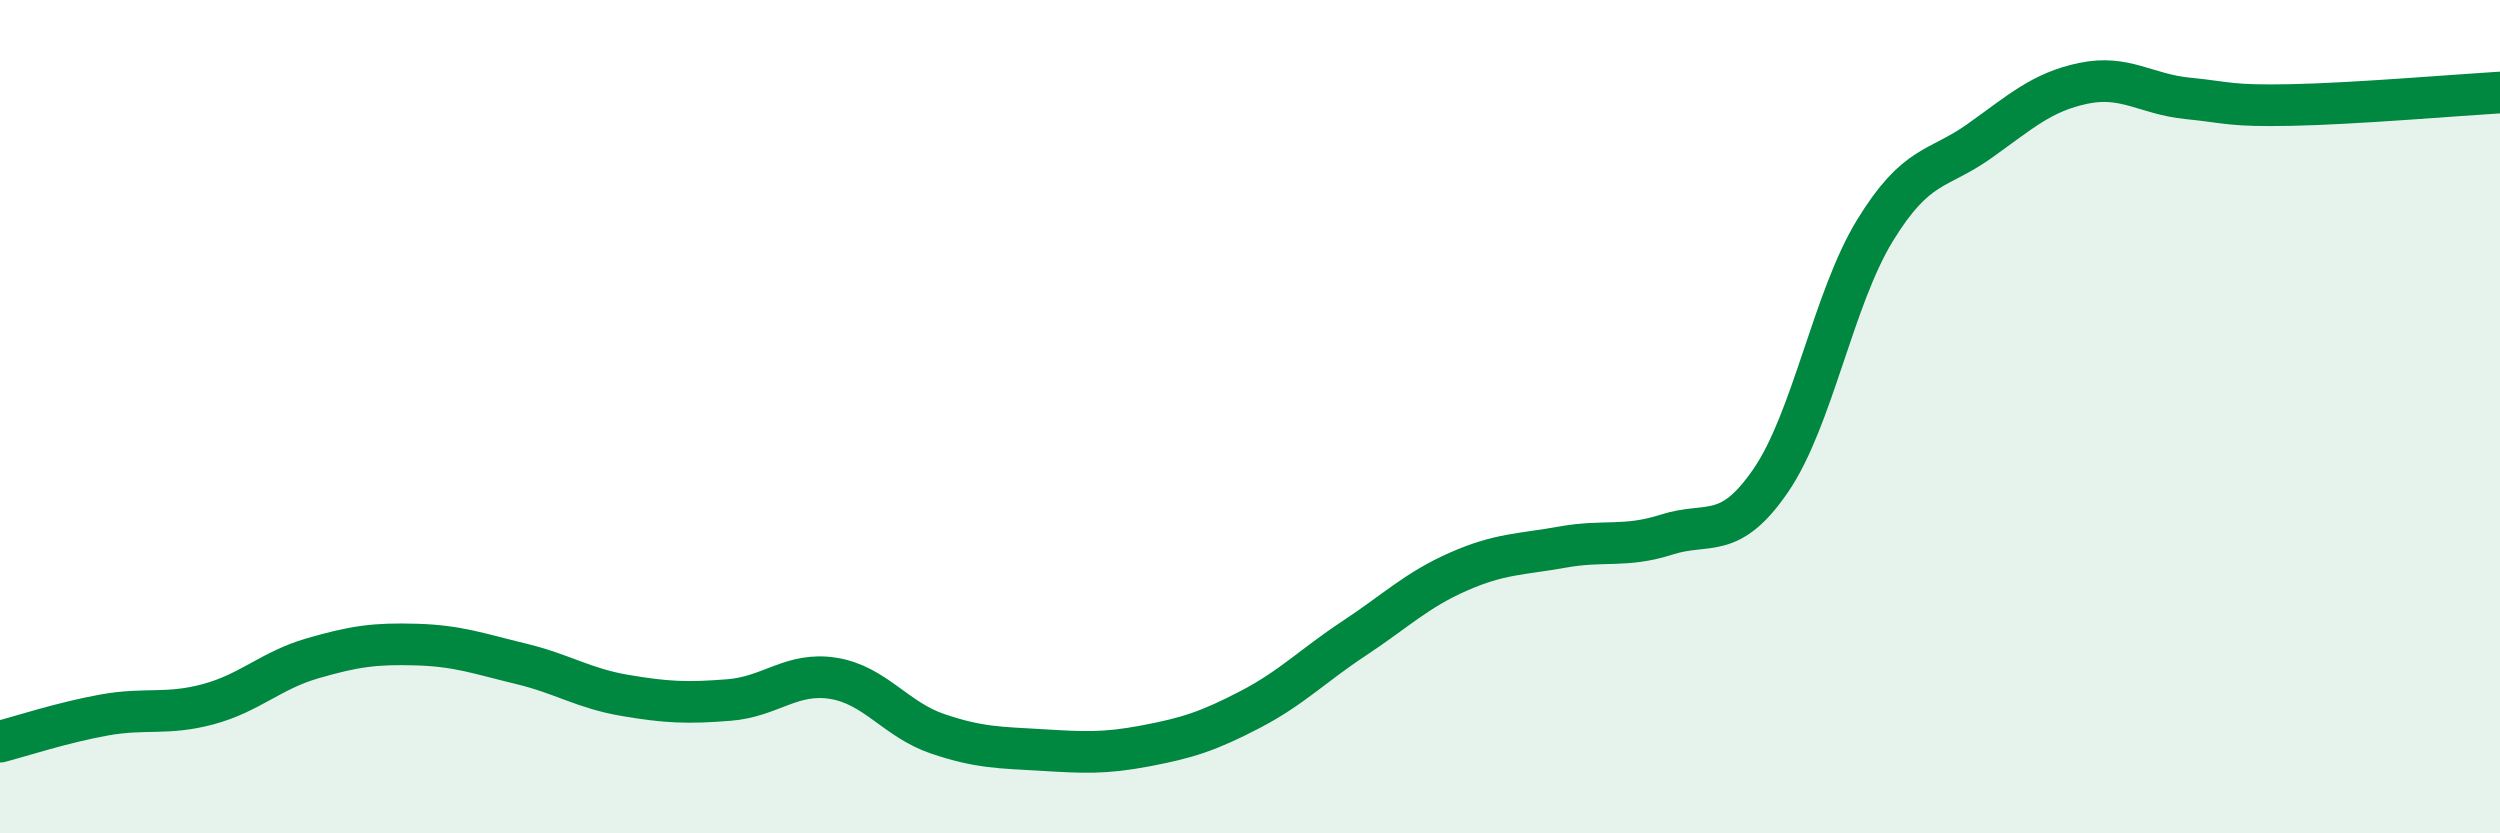
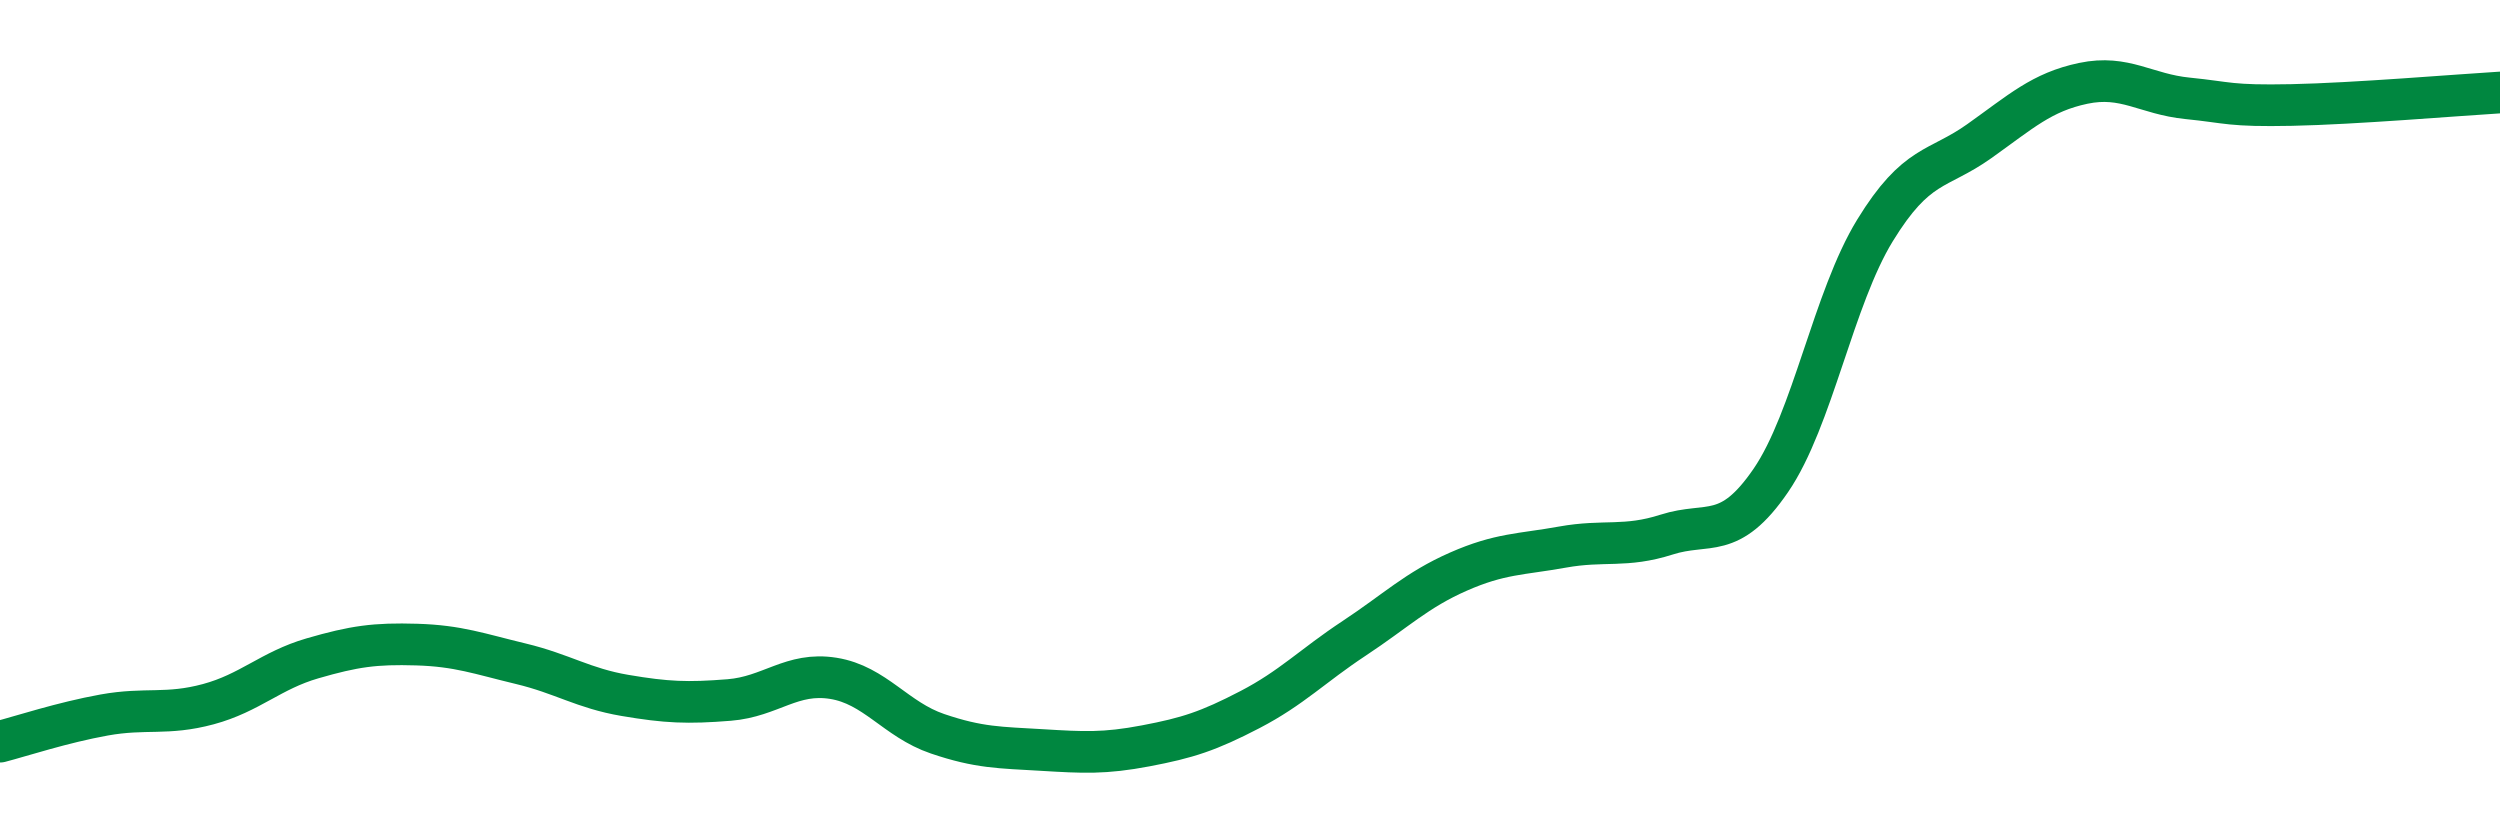
<svg xmlns="http://www.w3.org/2000/svg" width="60" height="20" viewBox="0 0 60 20">
-   <path d="M 0,17.8 C 0.5,17.67 1.5,17.34 2.5,17.16 C 3.5,16.98 4,17.17 5,16.9 C 6,16.63 6.5,16.09 7.5,15.8 C 8.5,15.51 9,15.44 10,15.47 C 11,15.5 11.5,15.69 12.5,15.93 C 13.5,16.17 14,16.52 15,16.69 C 16,16.86 16.5,16.88 17.5,16.8 C 18.5,16.72 19,16.12 20,16.28 C 21,16.44 21.5,17.27 22.5,17.61 C 23.5,17.95 24,17.94 25,18 C 26,18.06 26.5,18.09 27.5,17.9 C 28.5,17.71 29,17.55 30,17.03 C 31,16.51 31.5,15.98 32.5,15.32 C 33.5,14.66 34,14.16 35,13.72 C 36,13.28 36.5,13.31 37.5,13.13 C 38.5,12.95 39,13.15 40,12.83 C 41,12.51 41.5,12.99 42.5,11.53 C 43.5,10.07 44,7.16 45,5.53 C 46,3.9 46.5,4.1 47.5,3.39 C 48.5,2.68 49,2.21 50,2 C 51,1.79 51.5,2.26 52.5,2.36 C 53.5,2.46 53.5,2.55 55,2.52 C 56.5,2.49 59,2.28 60,2.22L60 20L0 20Z" fill="#008740" opacity="0.1" stroke-linecap="round" stroke-linejoin="round" />
  <path d="M 0,17.8 C 0.5,17.67 1.5,17.34 2.5,17.16 C 3.5,16.98 4,17.17 5,16.9 C 6,16.63 6.5,16.09 7.5,15.8 C 8.5,15.51 9,15.44 10,15.47 C 11,15.5 11.5,15.69 12.5,15.93 C 13.5,16.17 14,16.52 15,16.69 C 16,16.86 16.5,16.88 17.5,16.8 C 18.5,16.72 19,16.12 20,16.28 C 21,16.44 21.5,17.27 22.5,17.61 C 23.5,17.95 24,17.94 25,18 C 26,18.06 26.5,18.09 27.5,17.9 C 28.5,17.71 29,17.55 30,17.03 C 31,16.51 31.5,15.98 32.5,15.32 C 33.5,14.66 34,14.16 35,13.72 C 36,13.28 36.5,13.31 37.5,13.13 C 38.5,12.95 39,13.15 40,12.83 C 41,12.51 41.5,12.99 42.5,11.53 C 43.5,10.07 44,7.16 45,5.53 C 46,3.9 46.5,4.1 47.5,3.39 C 48.5,2.68 49,2.21 50,2 C 51,1.79 51.5,2.26 52.5,2.36 C 53.5,2.46 53.5,2.55 55,2.52 C 56.5,2.49 59,2.28 60,2.22" stroke="#008740" stroke-width="1" fill="none" stroke-linecap="round" stroke-linejoin="round" />
</svg>